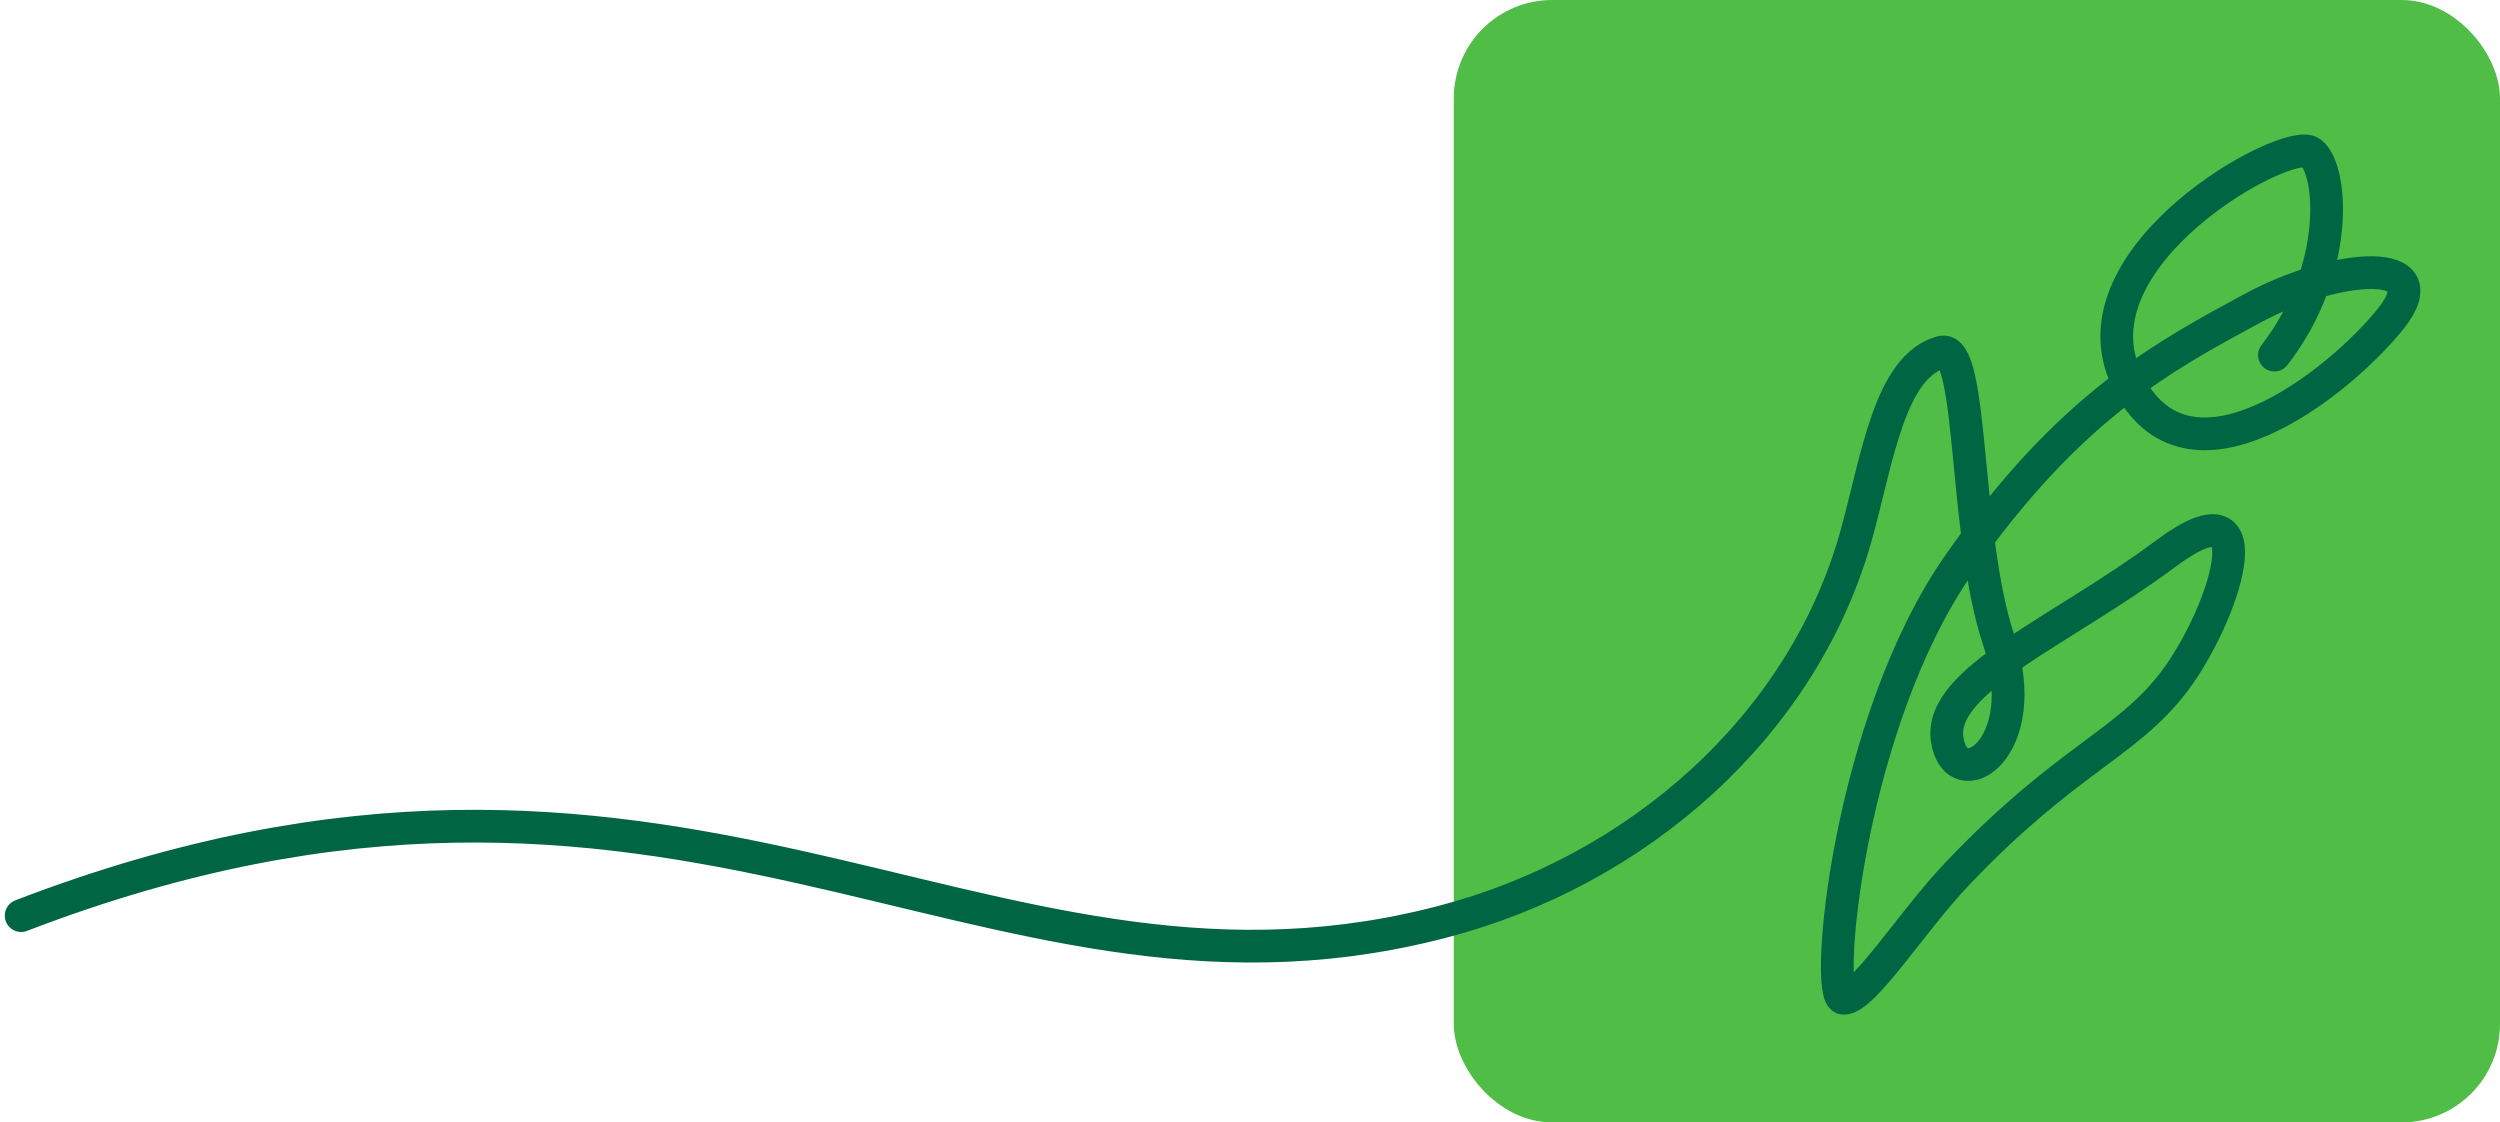
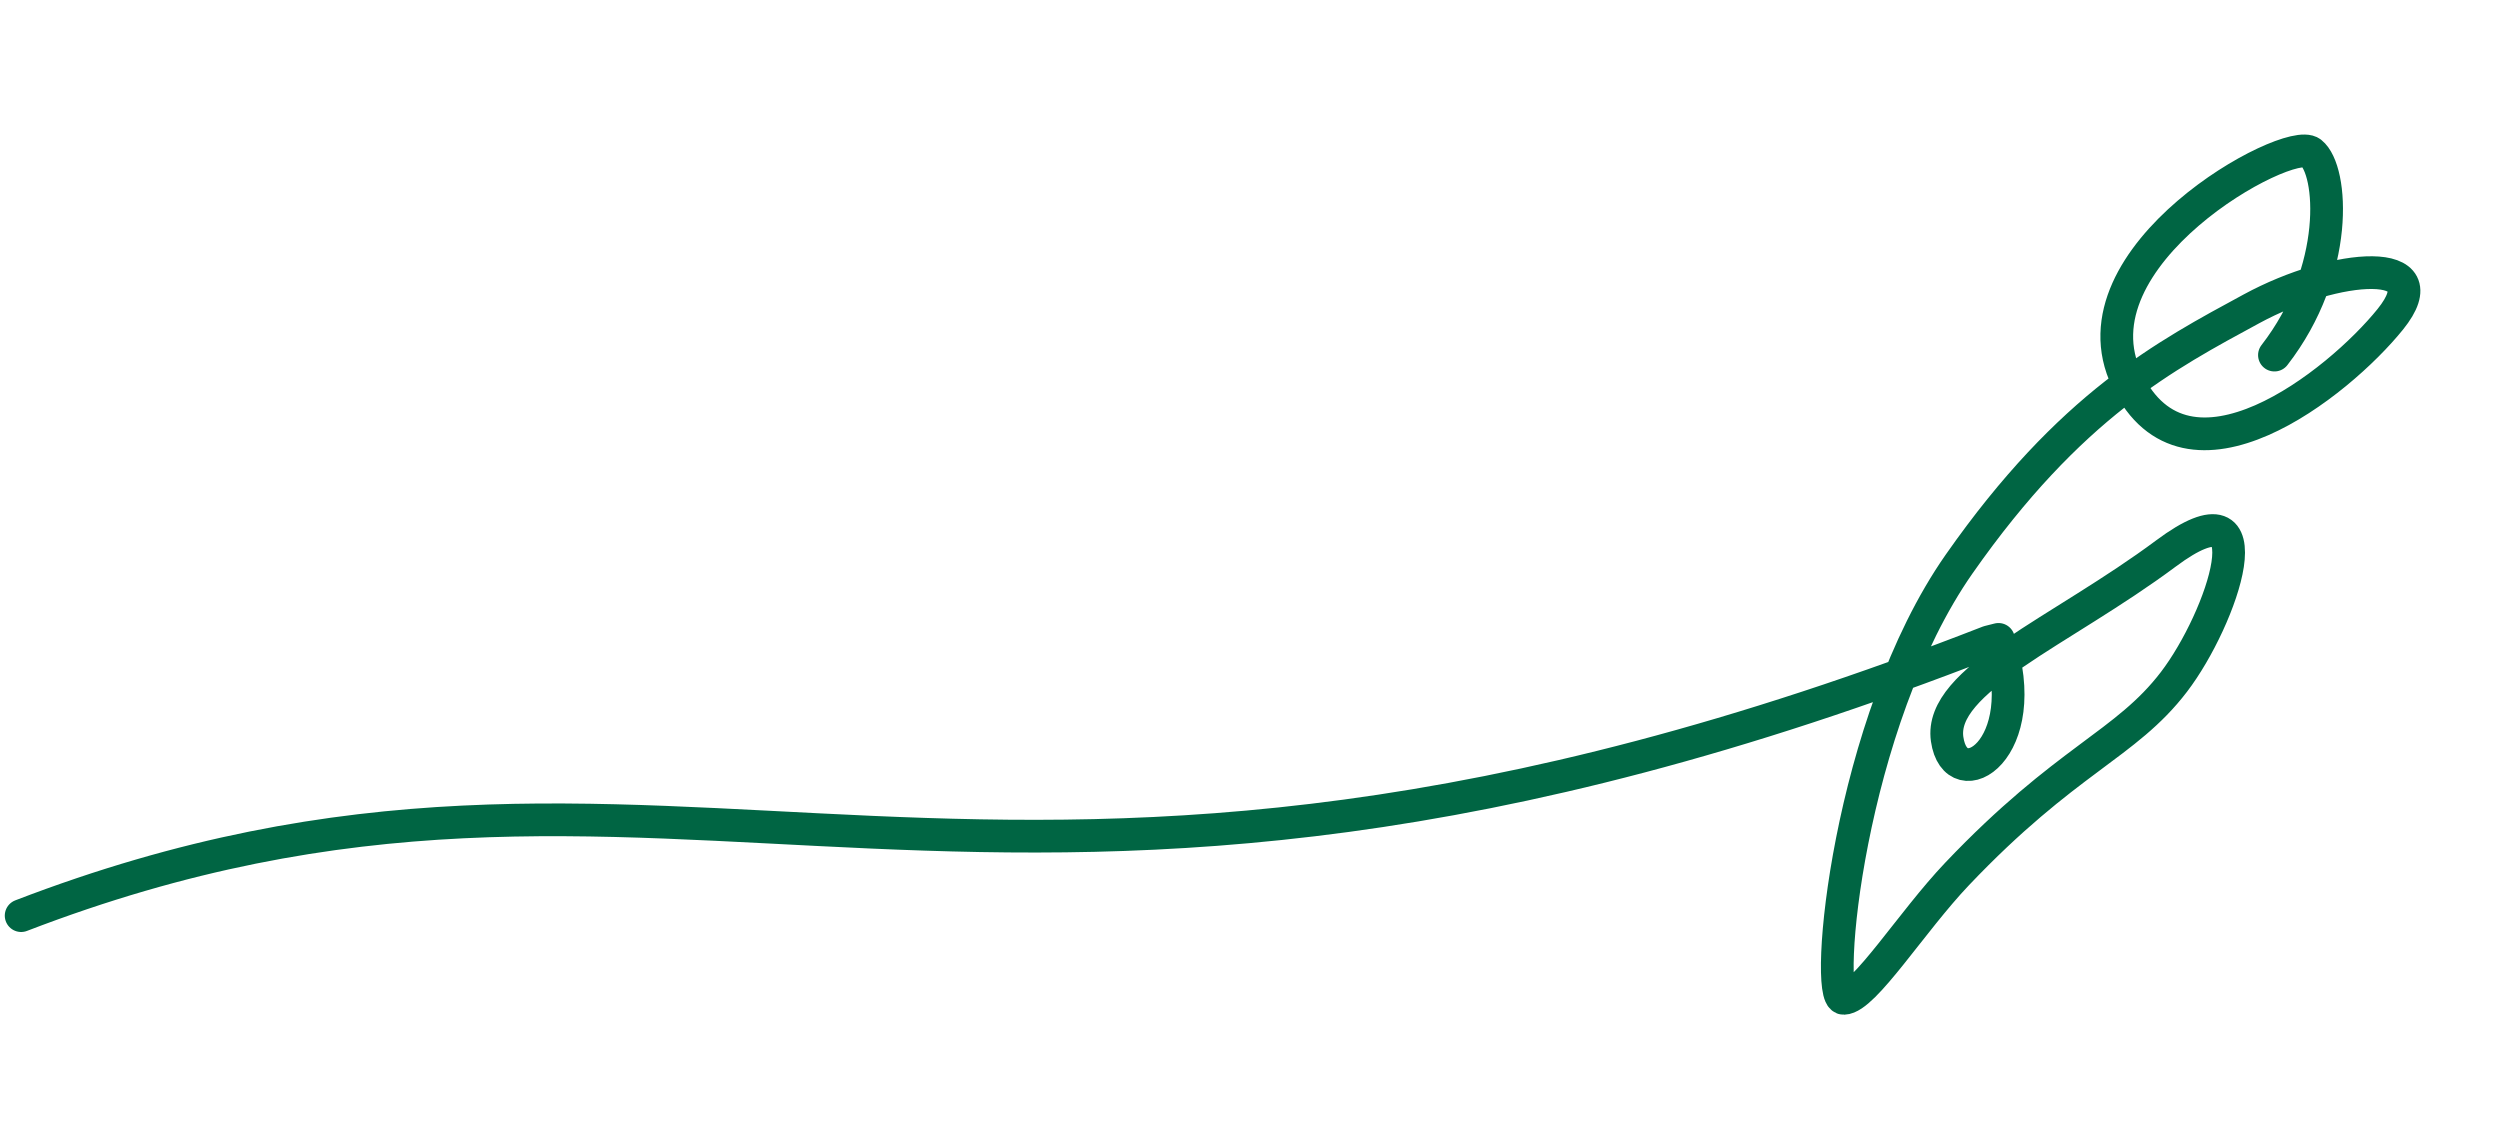
<svg xmlns="http://www.w3.org/2000/svg" width="764.026" height="343.02" viewBox="0 0 764.026 343.02">
  <g id="Group_231" data-name="Group 231" transform="translate(425.026 -229.687)">
    <g id="Group_225" data-name="Group 225" transform="translate(19.26 229.687)">
-       <rect id="Rectangle_93" data-name="Rectangle 93" width="319.74" height="343.02" rx="30.082" fill="#50bd47" />
-     </g>
-     <path id="Path_78" data-name="Path 78" d="M698.631,150.683c20.038-25.825,17.954-56.482,11.186-61.874s-74.54,31.557-56.254,69.488,64.675,1.053,80.484-18.57-16.414-17.307-42.451-3.176-55.332,29.417-89.3,77.945-41.512,132.938-35.275,132.773,20.735-23.4,34.607-38c33.374-35.121,51.529-39.4,66.289-58.708s29.814-63.271-2.4-39.277-69.5,38.682-66.912,56.764,26.93,3.3,15.7-30.484c-10.68-32.135-7.594-90.509-17.471-87.76-15.531,4.322-19.4,31.524-25.719,54.851-16.1,59.433-67.455,103.9-127.074,119.3q-1.492.385-3.008.759C301.985,359,210.537,244.876,10,321.99" transform="translate(-428.565 187.524)" fill="none" stroke="#006543" stroke-linecap="round" stroke-linejoin="round" stroke-width="10" />
+       </g>
+     <path id="Path_78" data-name="Path 78" d="M698.631,150.683c20.038-25.825,17.954-56.482,11.186-61.874s-74.54,31.557-56.254,69.488,64.675,1.053,80.484-18.57-16.414-17.307-42.451-3.176-55.332,29.417-89.3,77.945-41.512,132.938-35.275,132.773,20.735-23.4,34.607-38c33.374-35.121,51.529-39.4,66.289-58.708s29.814-63.271-2.4-39.277-69.5,38.682-66.912,56.764,26.93,3.3,15.7-30.484q-1.492.385-3.008.759C301.985,359,210.537,244.876,10,321.99" transform="translate(-428.565 187.524)" fill="none" stroke="#006543" stroke-linecap="round" stroke-linejoin="round" stroke-width="10" />
  </g>
</svg>